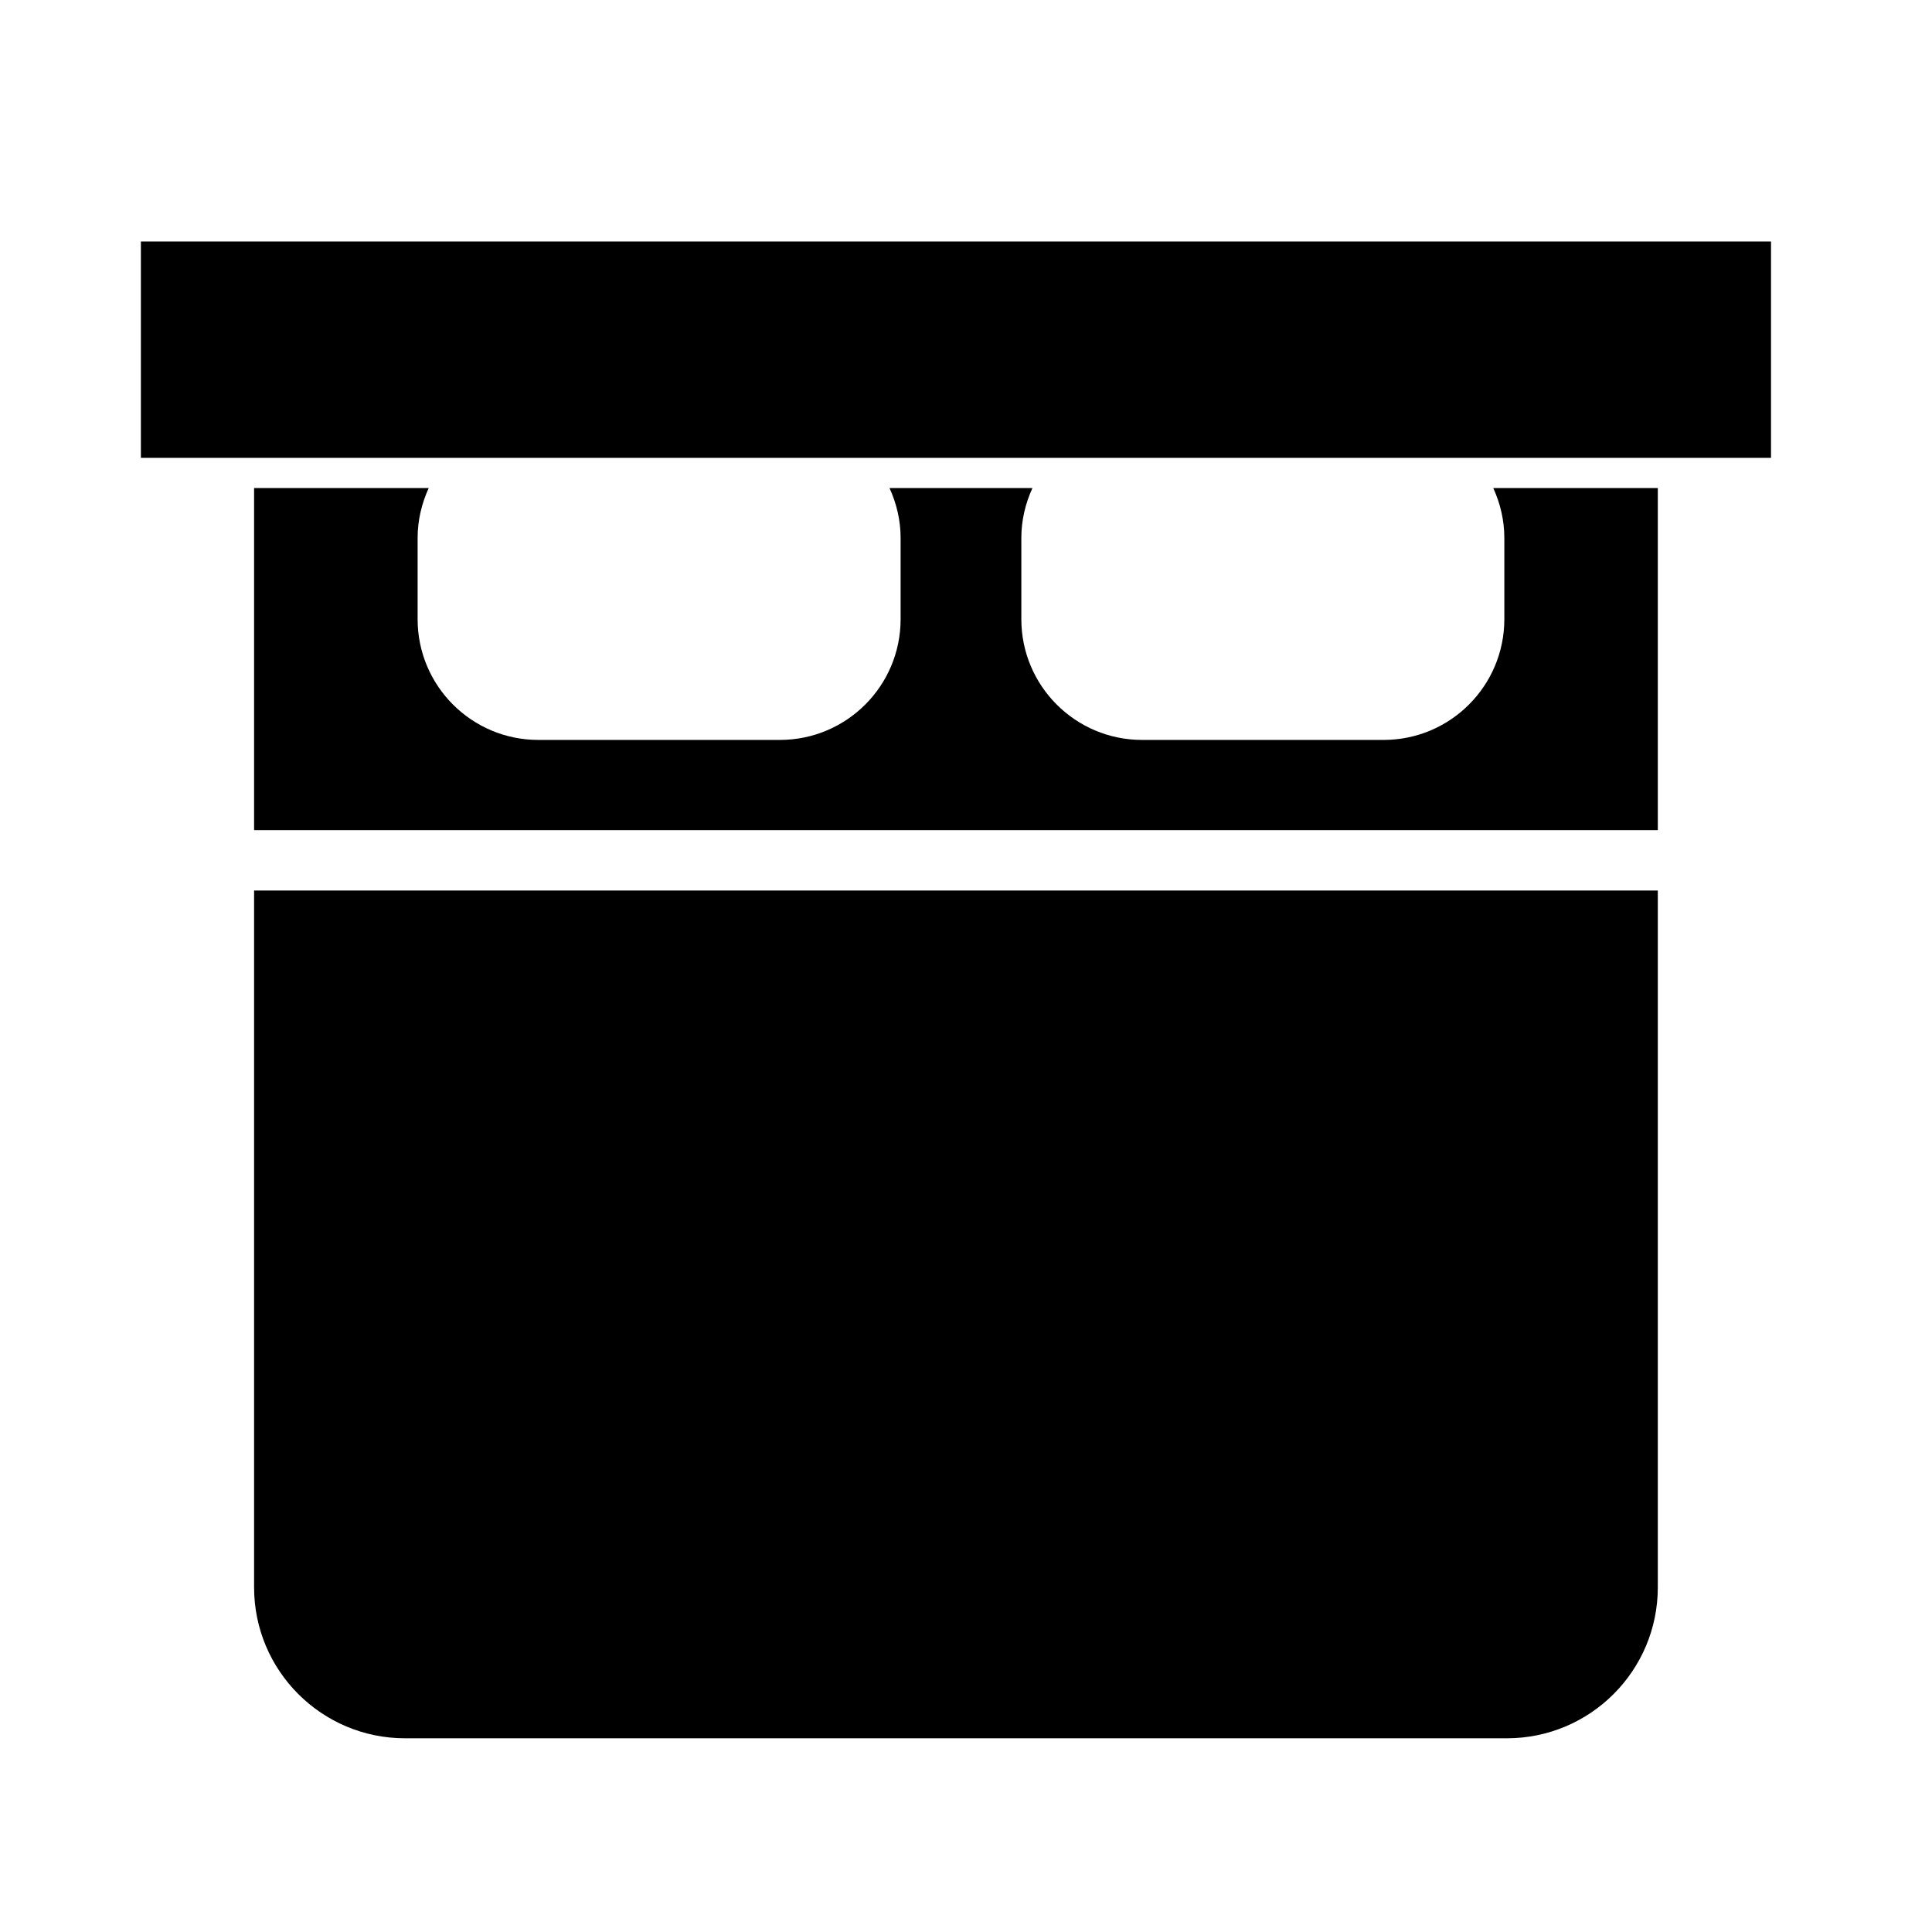
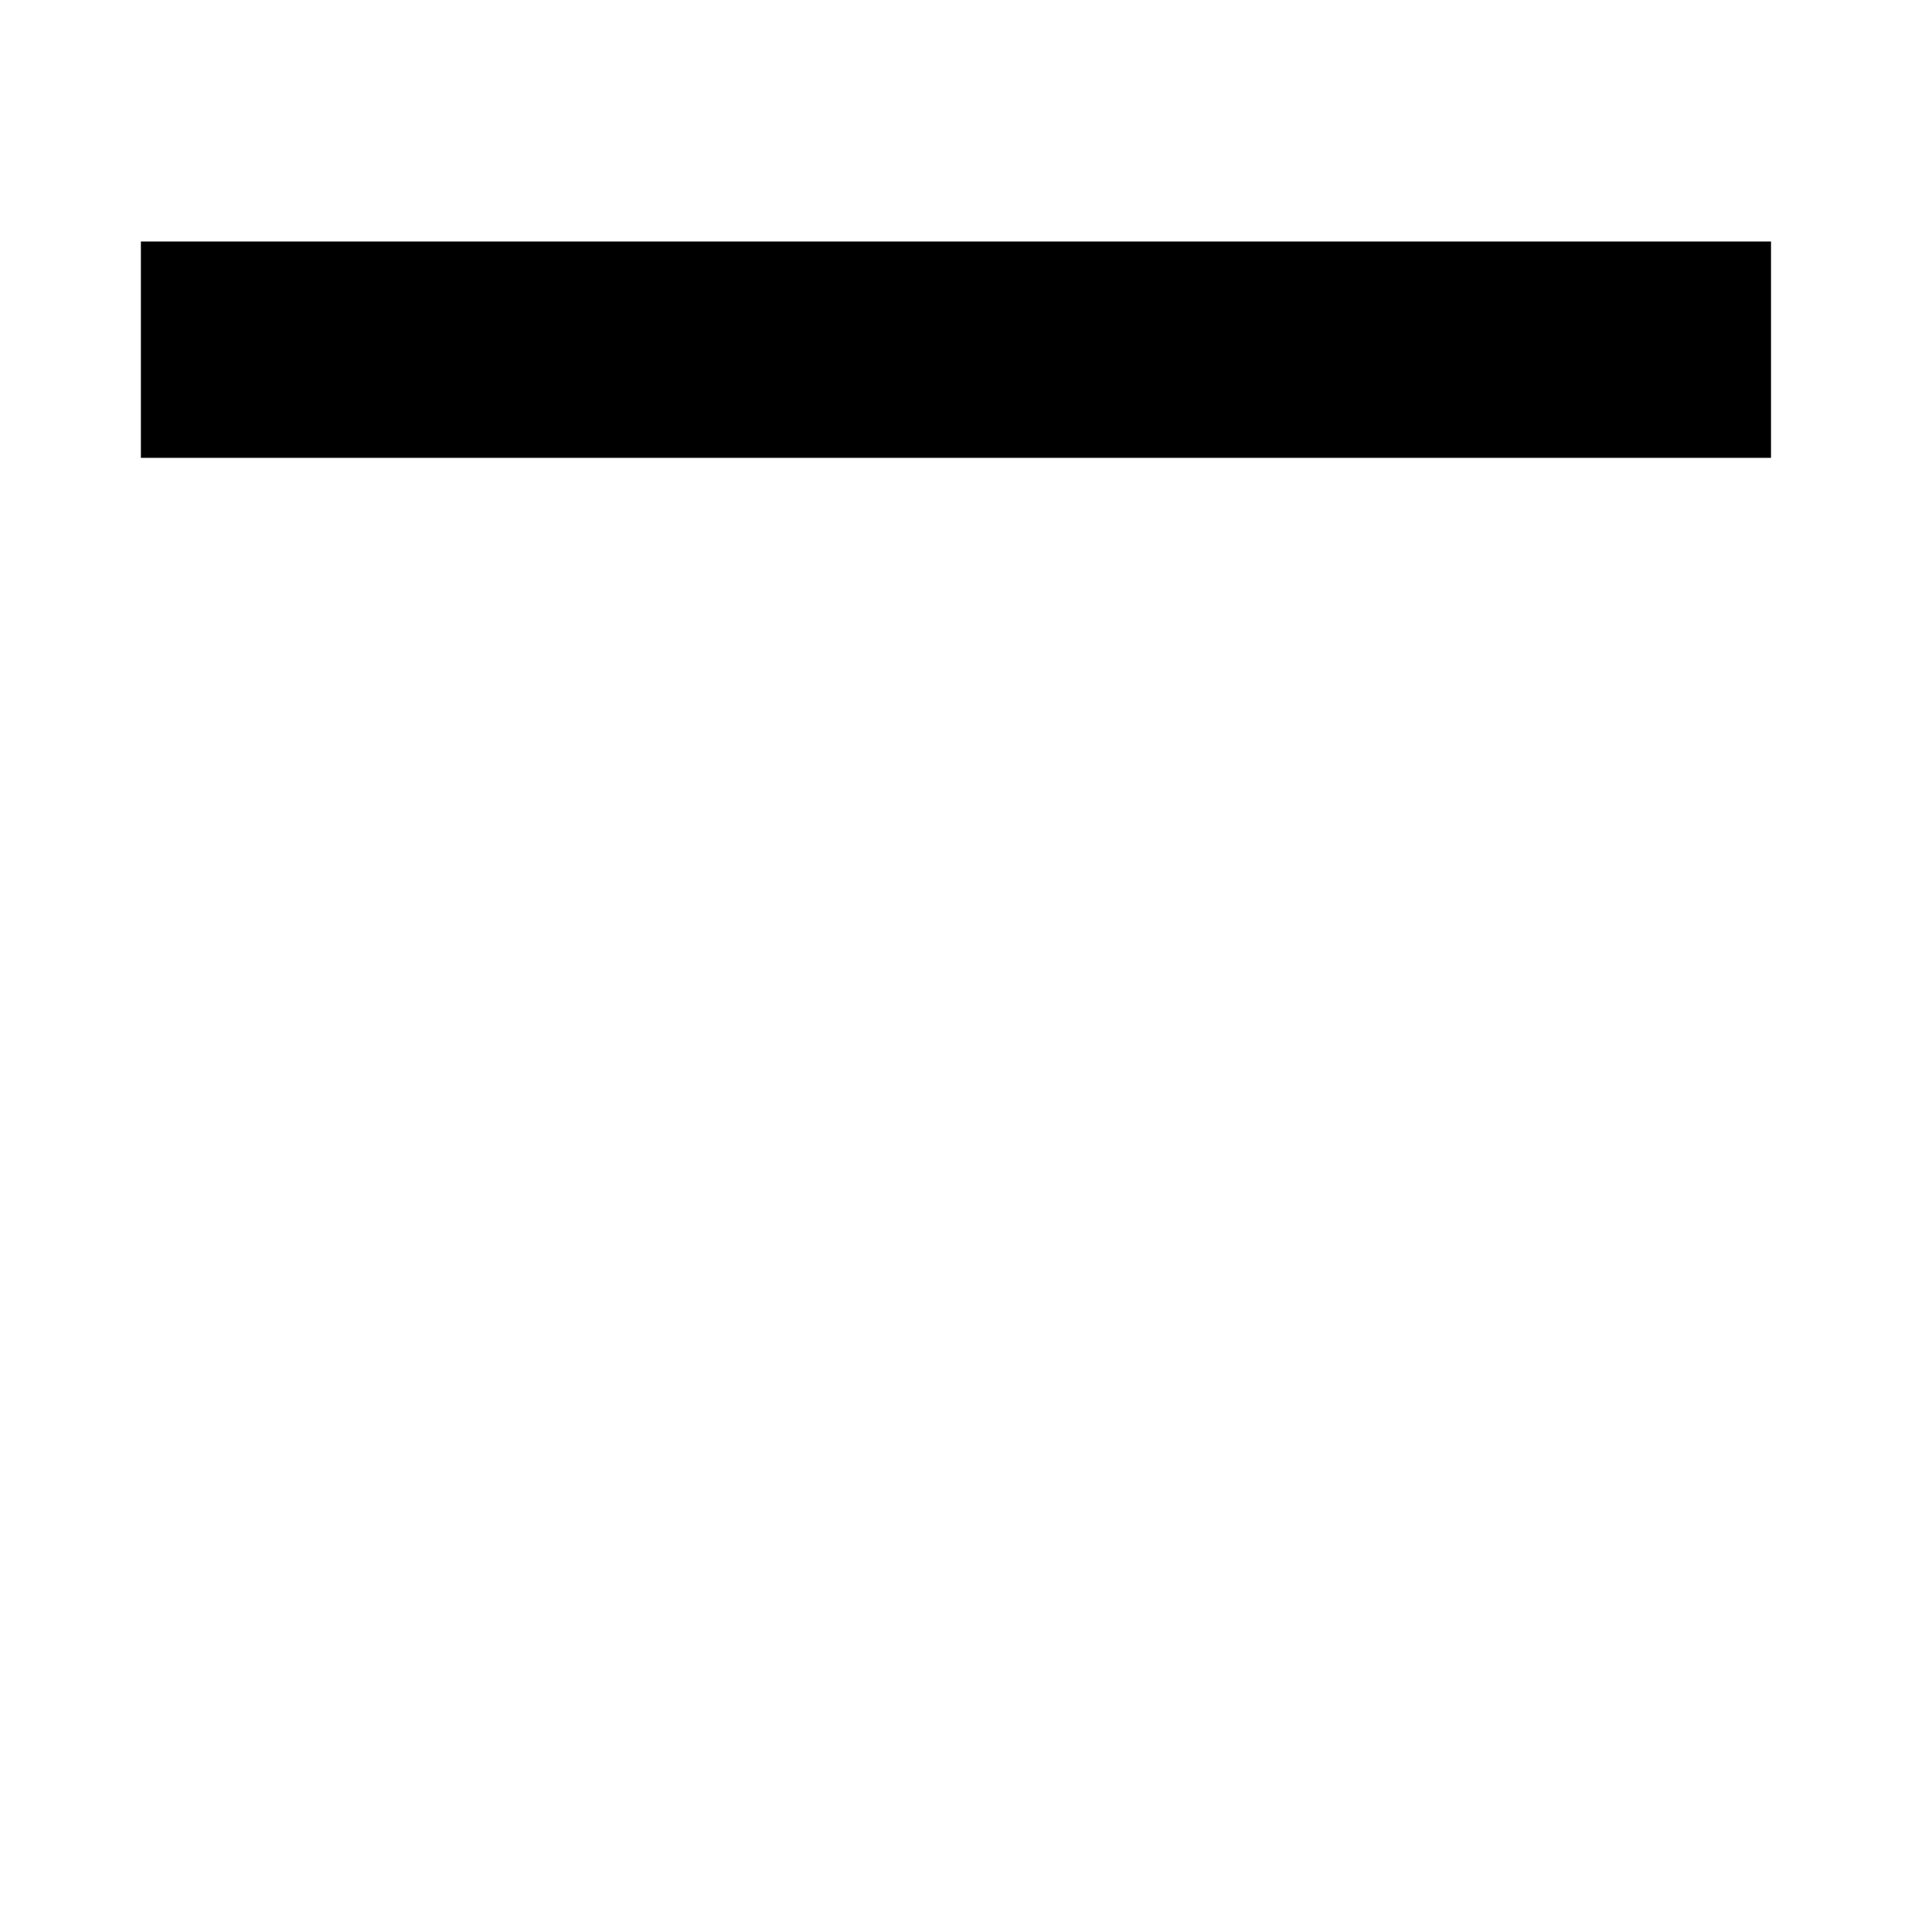
<svg xmlns="http://www.w3.org/2000/svg" version="1.1" id="Capa_1" x="0px" y="0px" width="64px" height="64px" viewBox="0 0 64 64" style="enable-background:new 0 0 64 64;" xml:space="preserve">
-   <path d="M8.417,52.583c0,2.761,2.239,5,5,5h36.5c2.761,0,5-2.239,5-5V29.5h-46.5V52.583z" />
-   <path d="M49.833,17.822v2.689c0,2.209-1.791,4-4,4h-8c-2.209,0-4-1.791-4-4v-2.689c0-0.592,0.137-1.15,0.368-1.655h-4.735  c0.231,0.506,0.368,1.063,0.368,1.655v2.689c0,2.209-1.791,4-4,4h-8c-2.209,0-4-1.791-4-4v-2.689c0-0.592,0.137-1.15,0.368-1.655  H8.417V27.5h46.5V16.167h-5.451C49.697,16.673,49.833,17.23,49.833,17.822z" />
  <polygon points="4.667,15.167 8.417,15.167 14.862,15.167 28.805,15.167 34.862,15.167 48.805,15.167 54.917,15.167 58.667,15.167   58.667,8 4.667,8 " />
</svg>